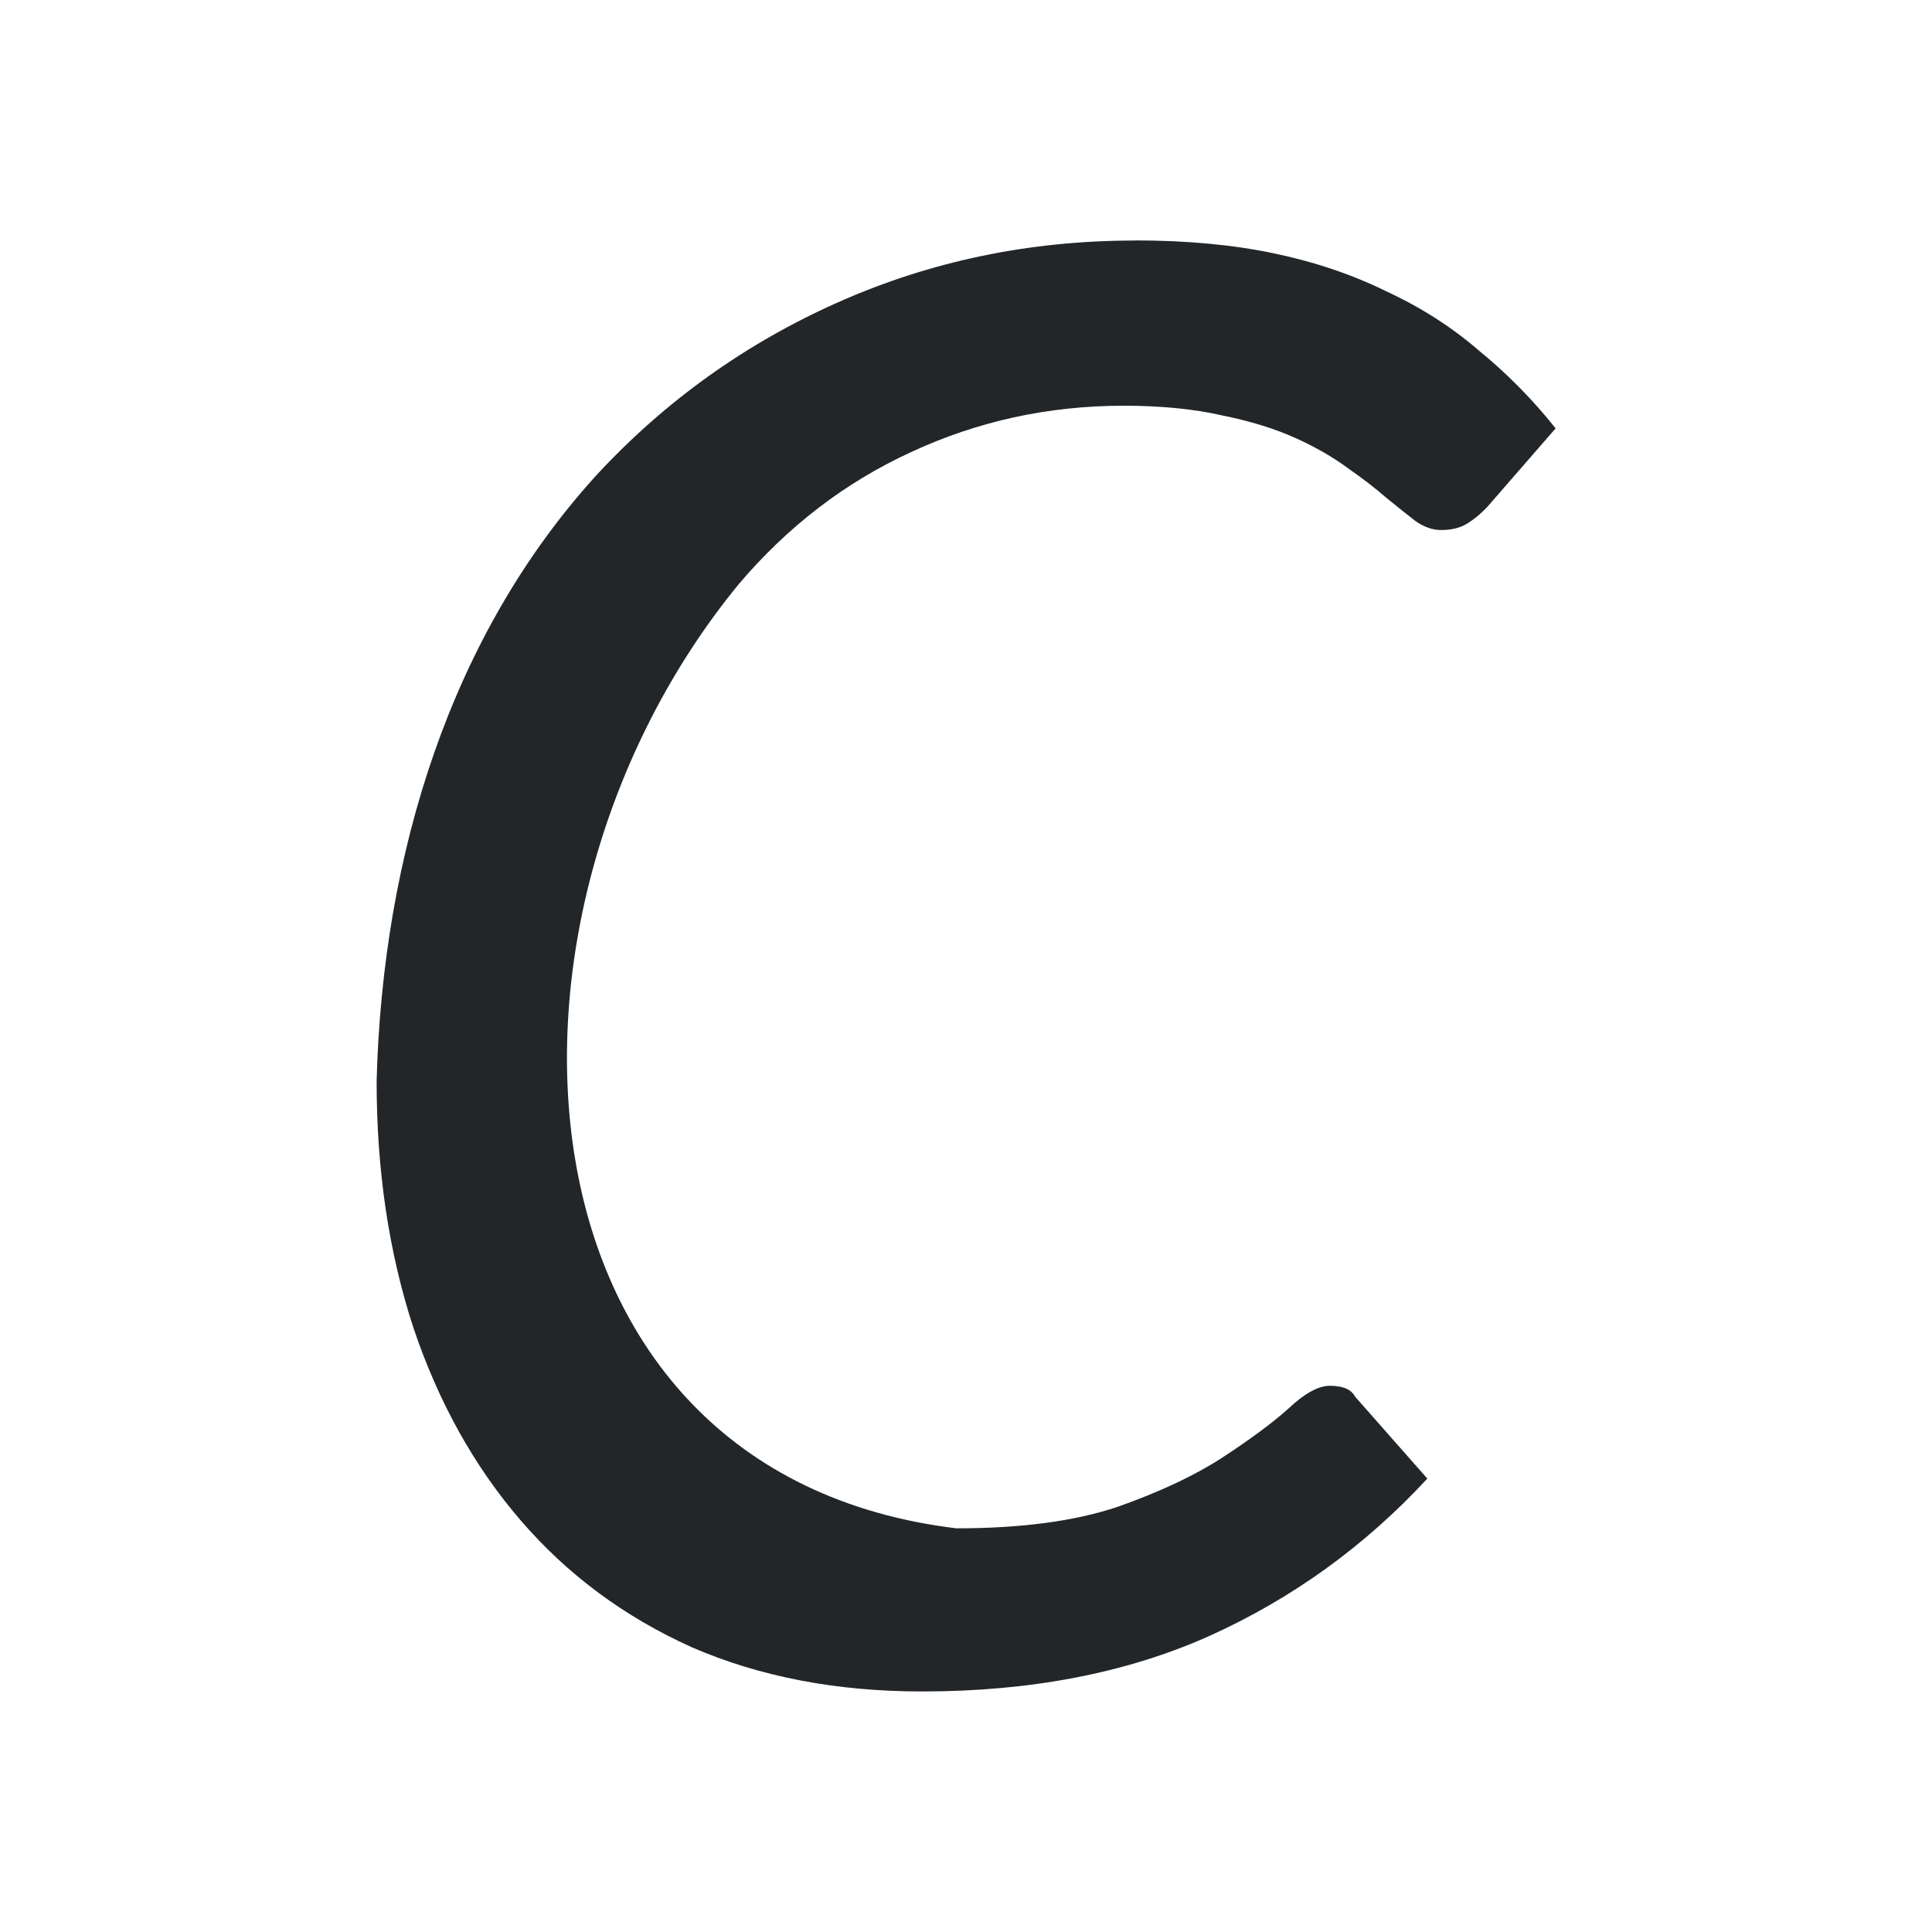
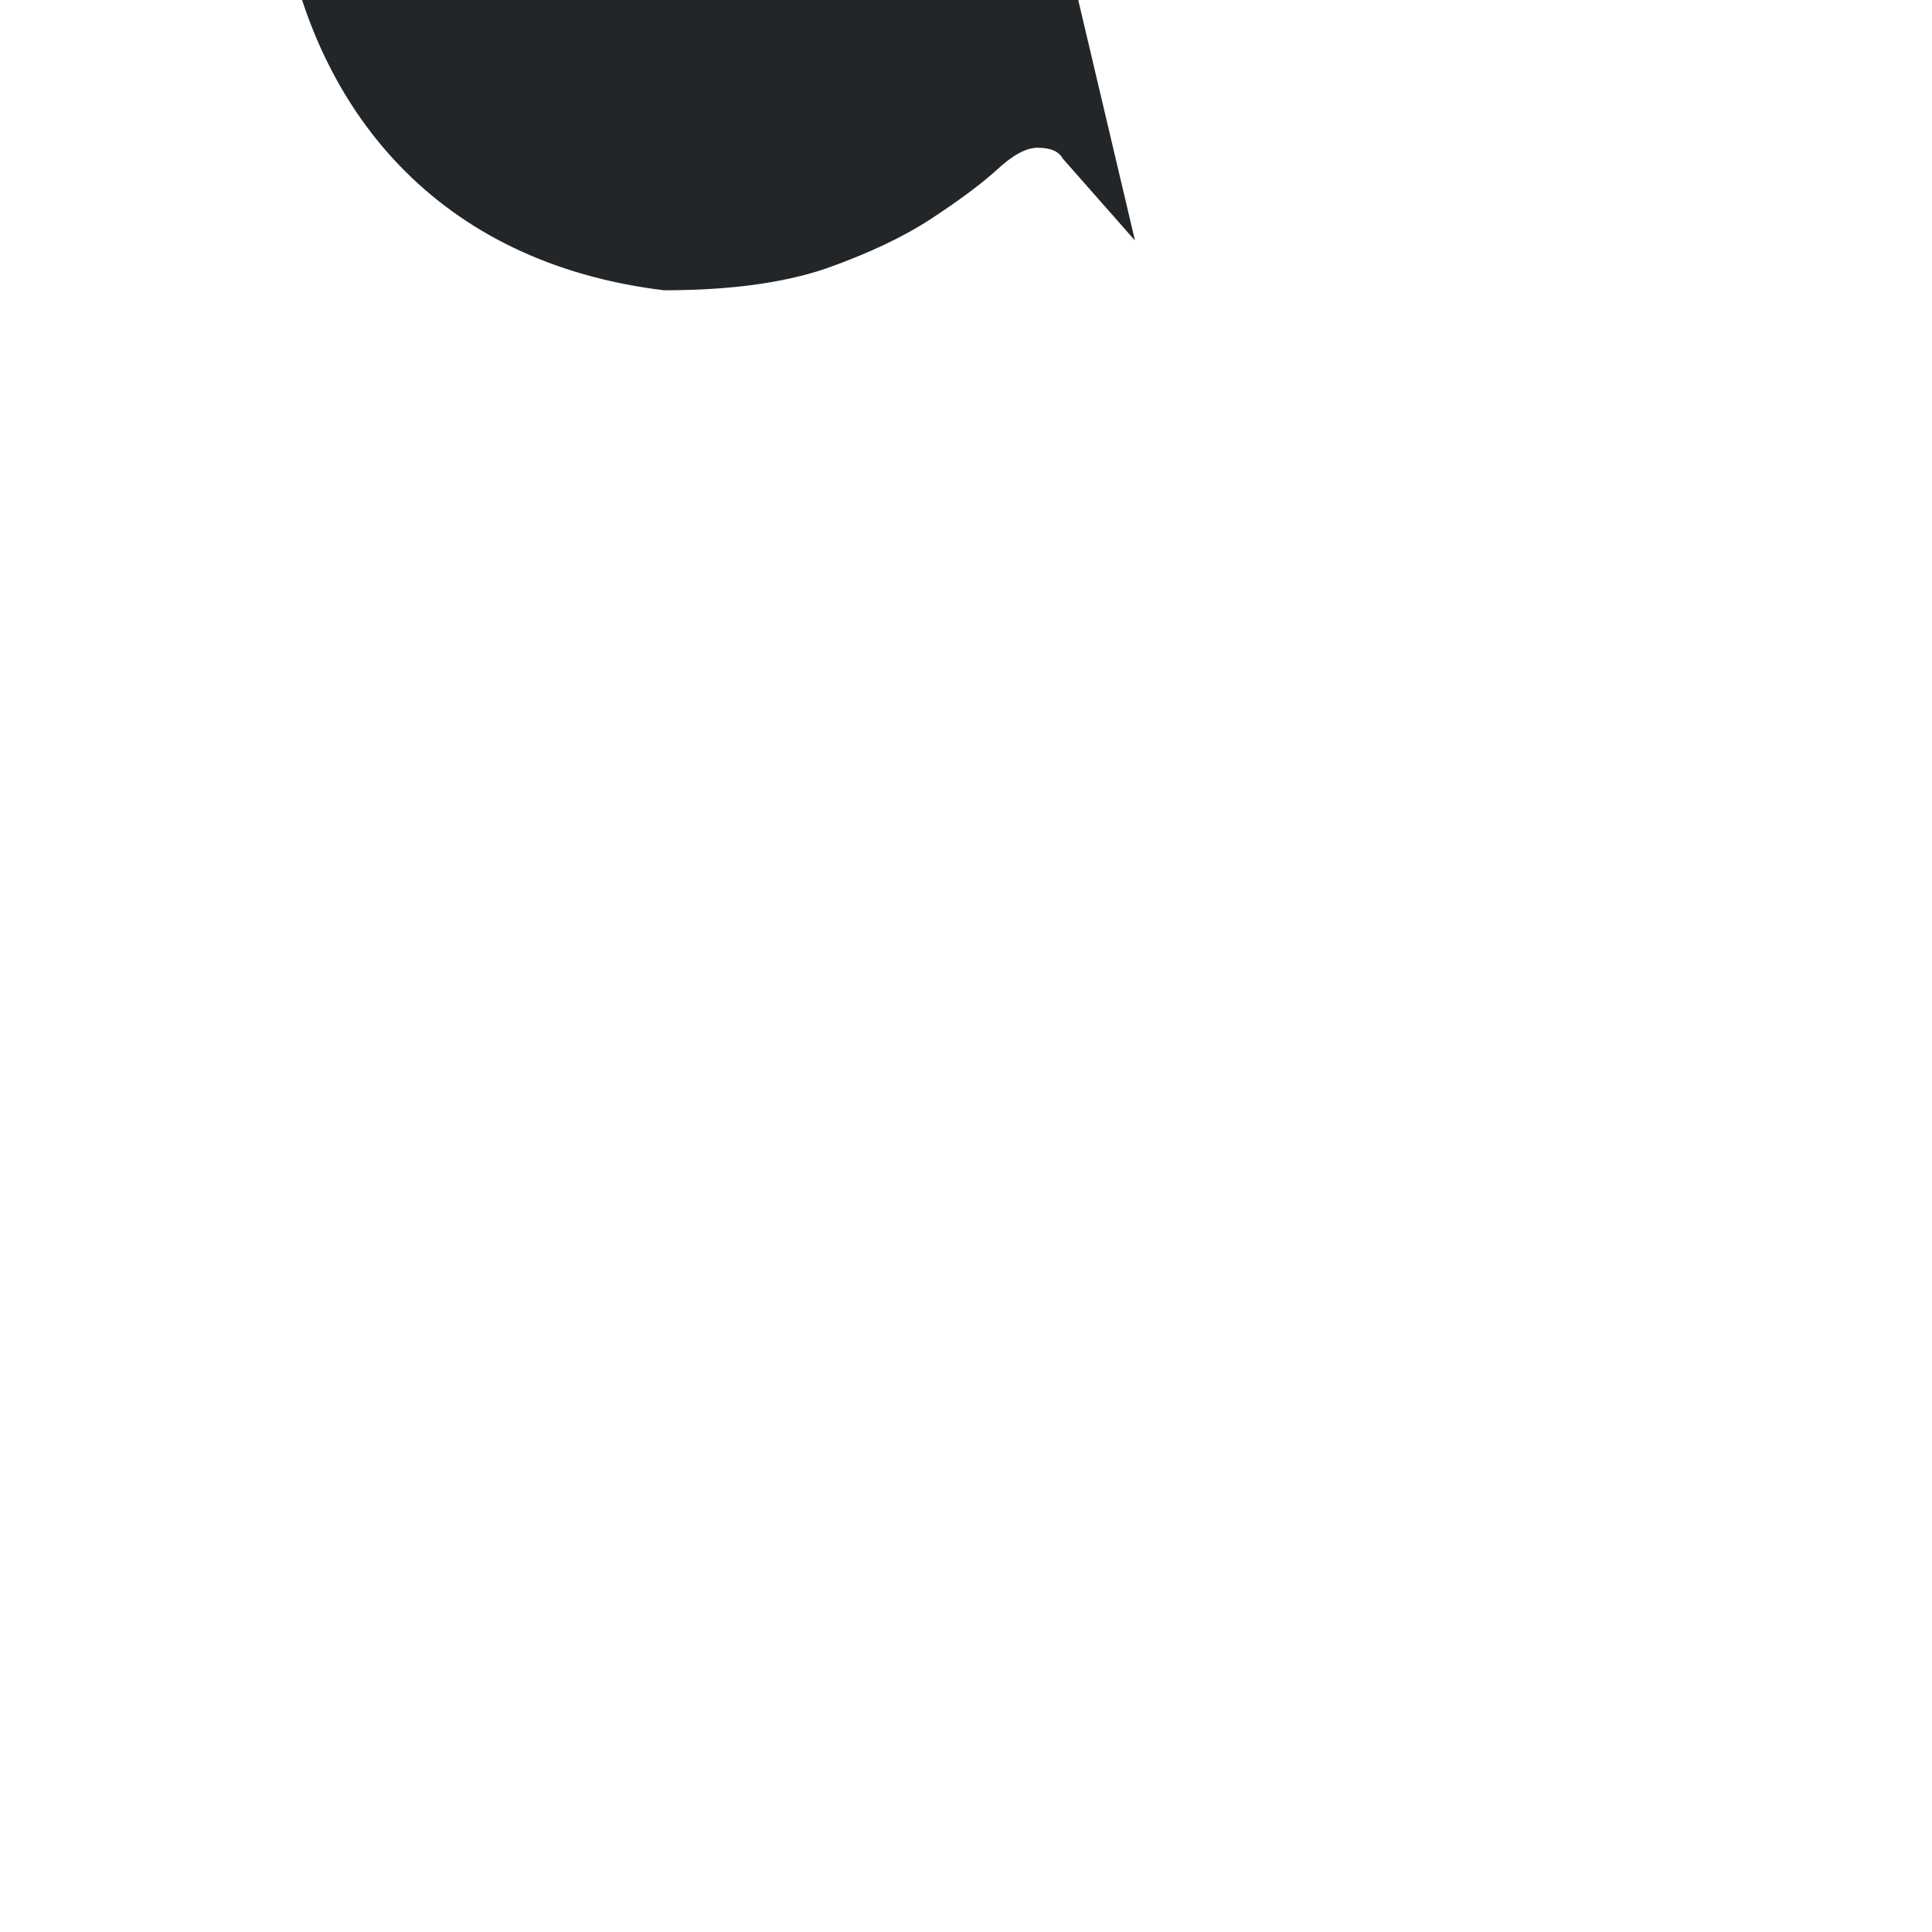
<svg xmlns="http://www.w3.org/2000/svg" height="32" viewBox="0 0 32 32" width="32">
-   <path d="m18.799 3.984c-1.746 0-3.383.341-4.914 1.021-1.531.68-2.866 1.634-4.004 2.863-2.402 2.637-3.543 6.25-3.643 10.039 0 1.479.202 2.837.607 4.078.417 1.241 1.012 2.309 1.784 3.203.772.895 1.715 1.594 2.828 2.095 1.126.489 2.397.733 3.814.733 1.796 0 3.377-.304 4.744-.912 1.379-.62 2.589-1.492 3.626-2.614l-1.197-1.358c-.063-.119-.202-.179-.417-.179-.19 0-.418.125-.684.375-.266.239-.627.506-1.082.804-.455.298-1.037.574-1.745.824-.708.239-1.6.358-2.675.358-7.534-.913-8.1-10.156-3.605-15.639.81-.954 1.758-1.682 2.846-2.183 1.101-.513 2.277-.772 3.529-.772.62 0 1.166.054 1.634.161.468.095.873.22 1.214.375.342.155.631.323.871.502.24.167.451.329.628.484.19.155.354.286.493.393.139.095.277.144.417.144.177 0 .323-.037.437-.109.114-.072.221-.16.323-.267l1.138-1.308c-.38-.477-.802-.906-1.27-1.288-.455-.394-.968-.72-1.537-.983-.557-.274-1.177-.485-1.86-.628-.683-.143-1.449-.214-2.297-.214z" fill="#232629" stroke-width="1.502" />
+   <path d="m18.799 3.984l-1.197-1.358c-.063-.119-.202-.179-.417-.179-.19 0-.418.125-.684.375-.266.239-.627.506-1.082.804-.455.298-1.037.574-1.745.824-.708.239-1.6.358-2.675.358-7.534-.913-8.1-10.156-3.605-15.639.81-.954 1.758-1.682 2.846-2.183 1.101-.513 2.277-.772 3.529-.772.62 0 1.166.054 1.634.161.468.095.873.22 1.214.375.342.155.631.323.871.502.24.167.451.329.628.484.19.155.354.286.493.393.139.095.277.144.417.144.177 0 .323-.037.437-.109.114-.072.221-.16.323-.267l1.138-1.308c-.38-.477-.802-.906-1.27-1.288-.455-.394-.968-.72-1.537-.983-.557-.274-1.177-.485-1.86-.628-.683-.143-1.449-.214-2.297-.214z" fill="#232629" stroke-width="1.502" />
</svg>